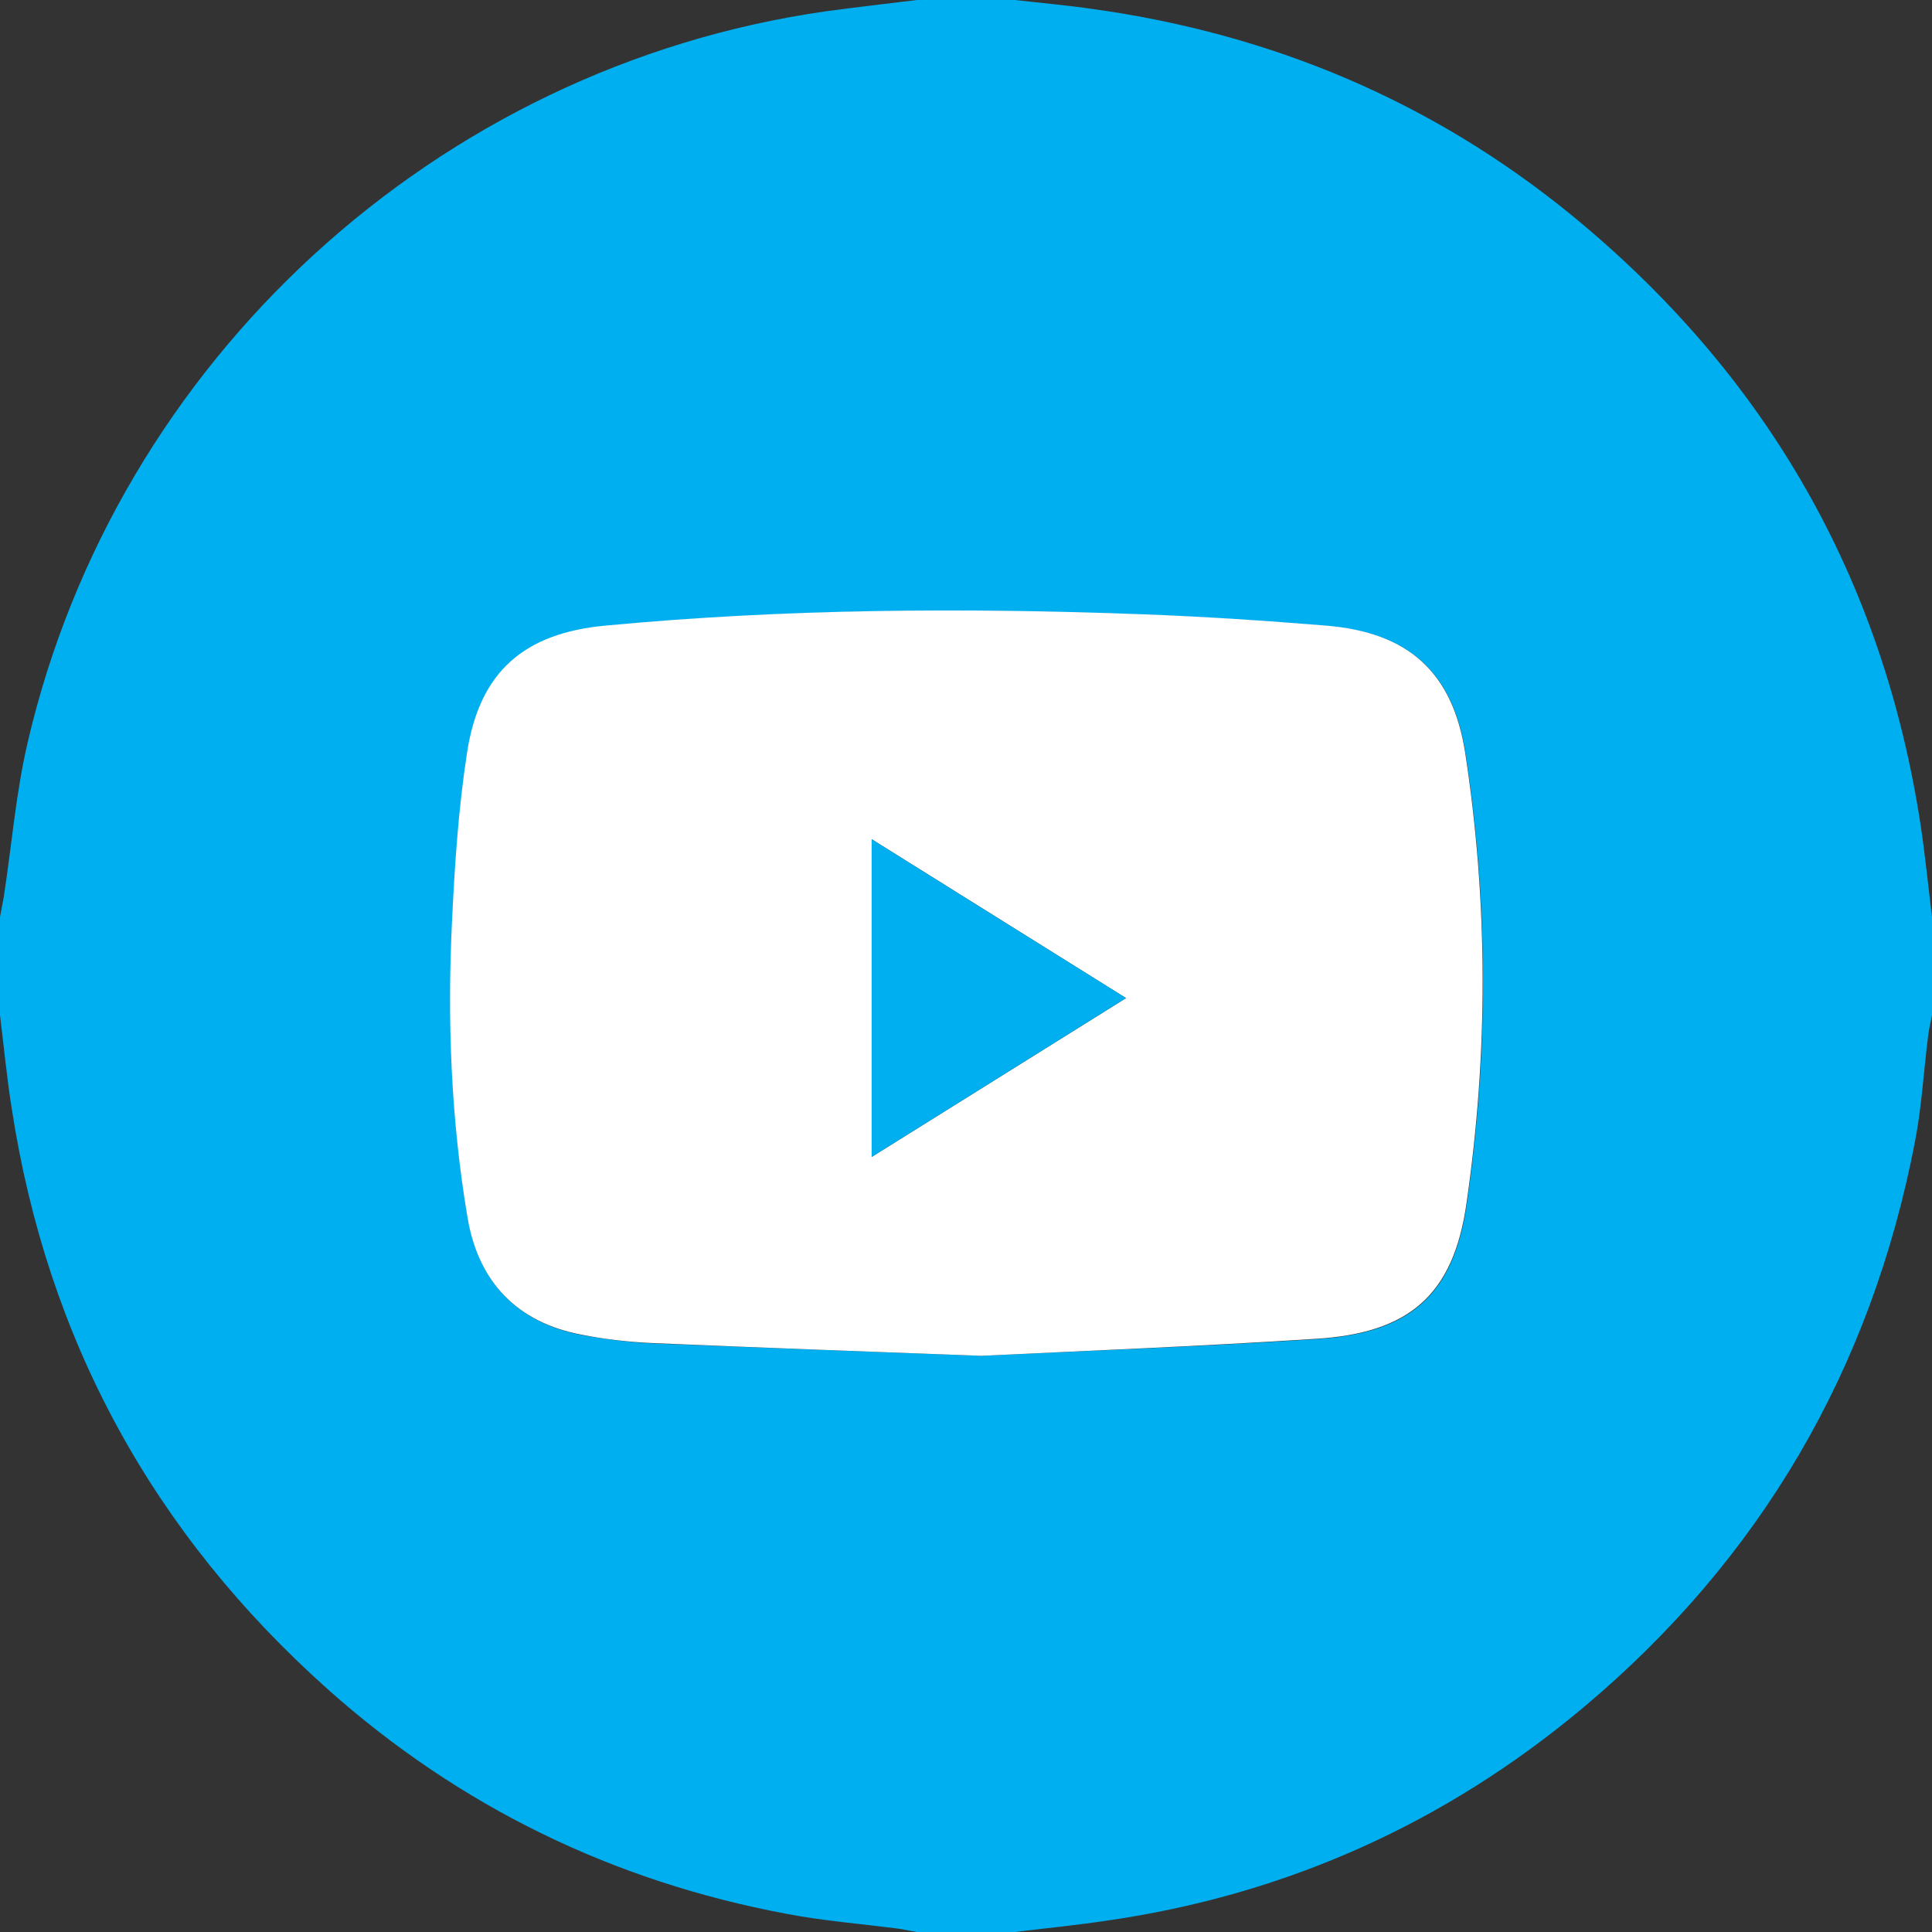
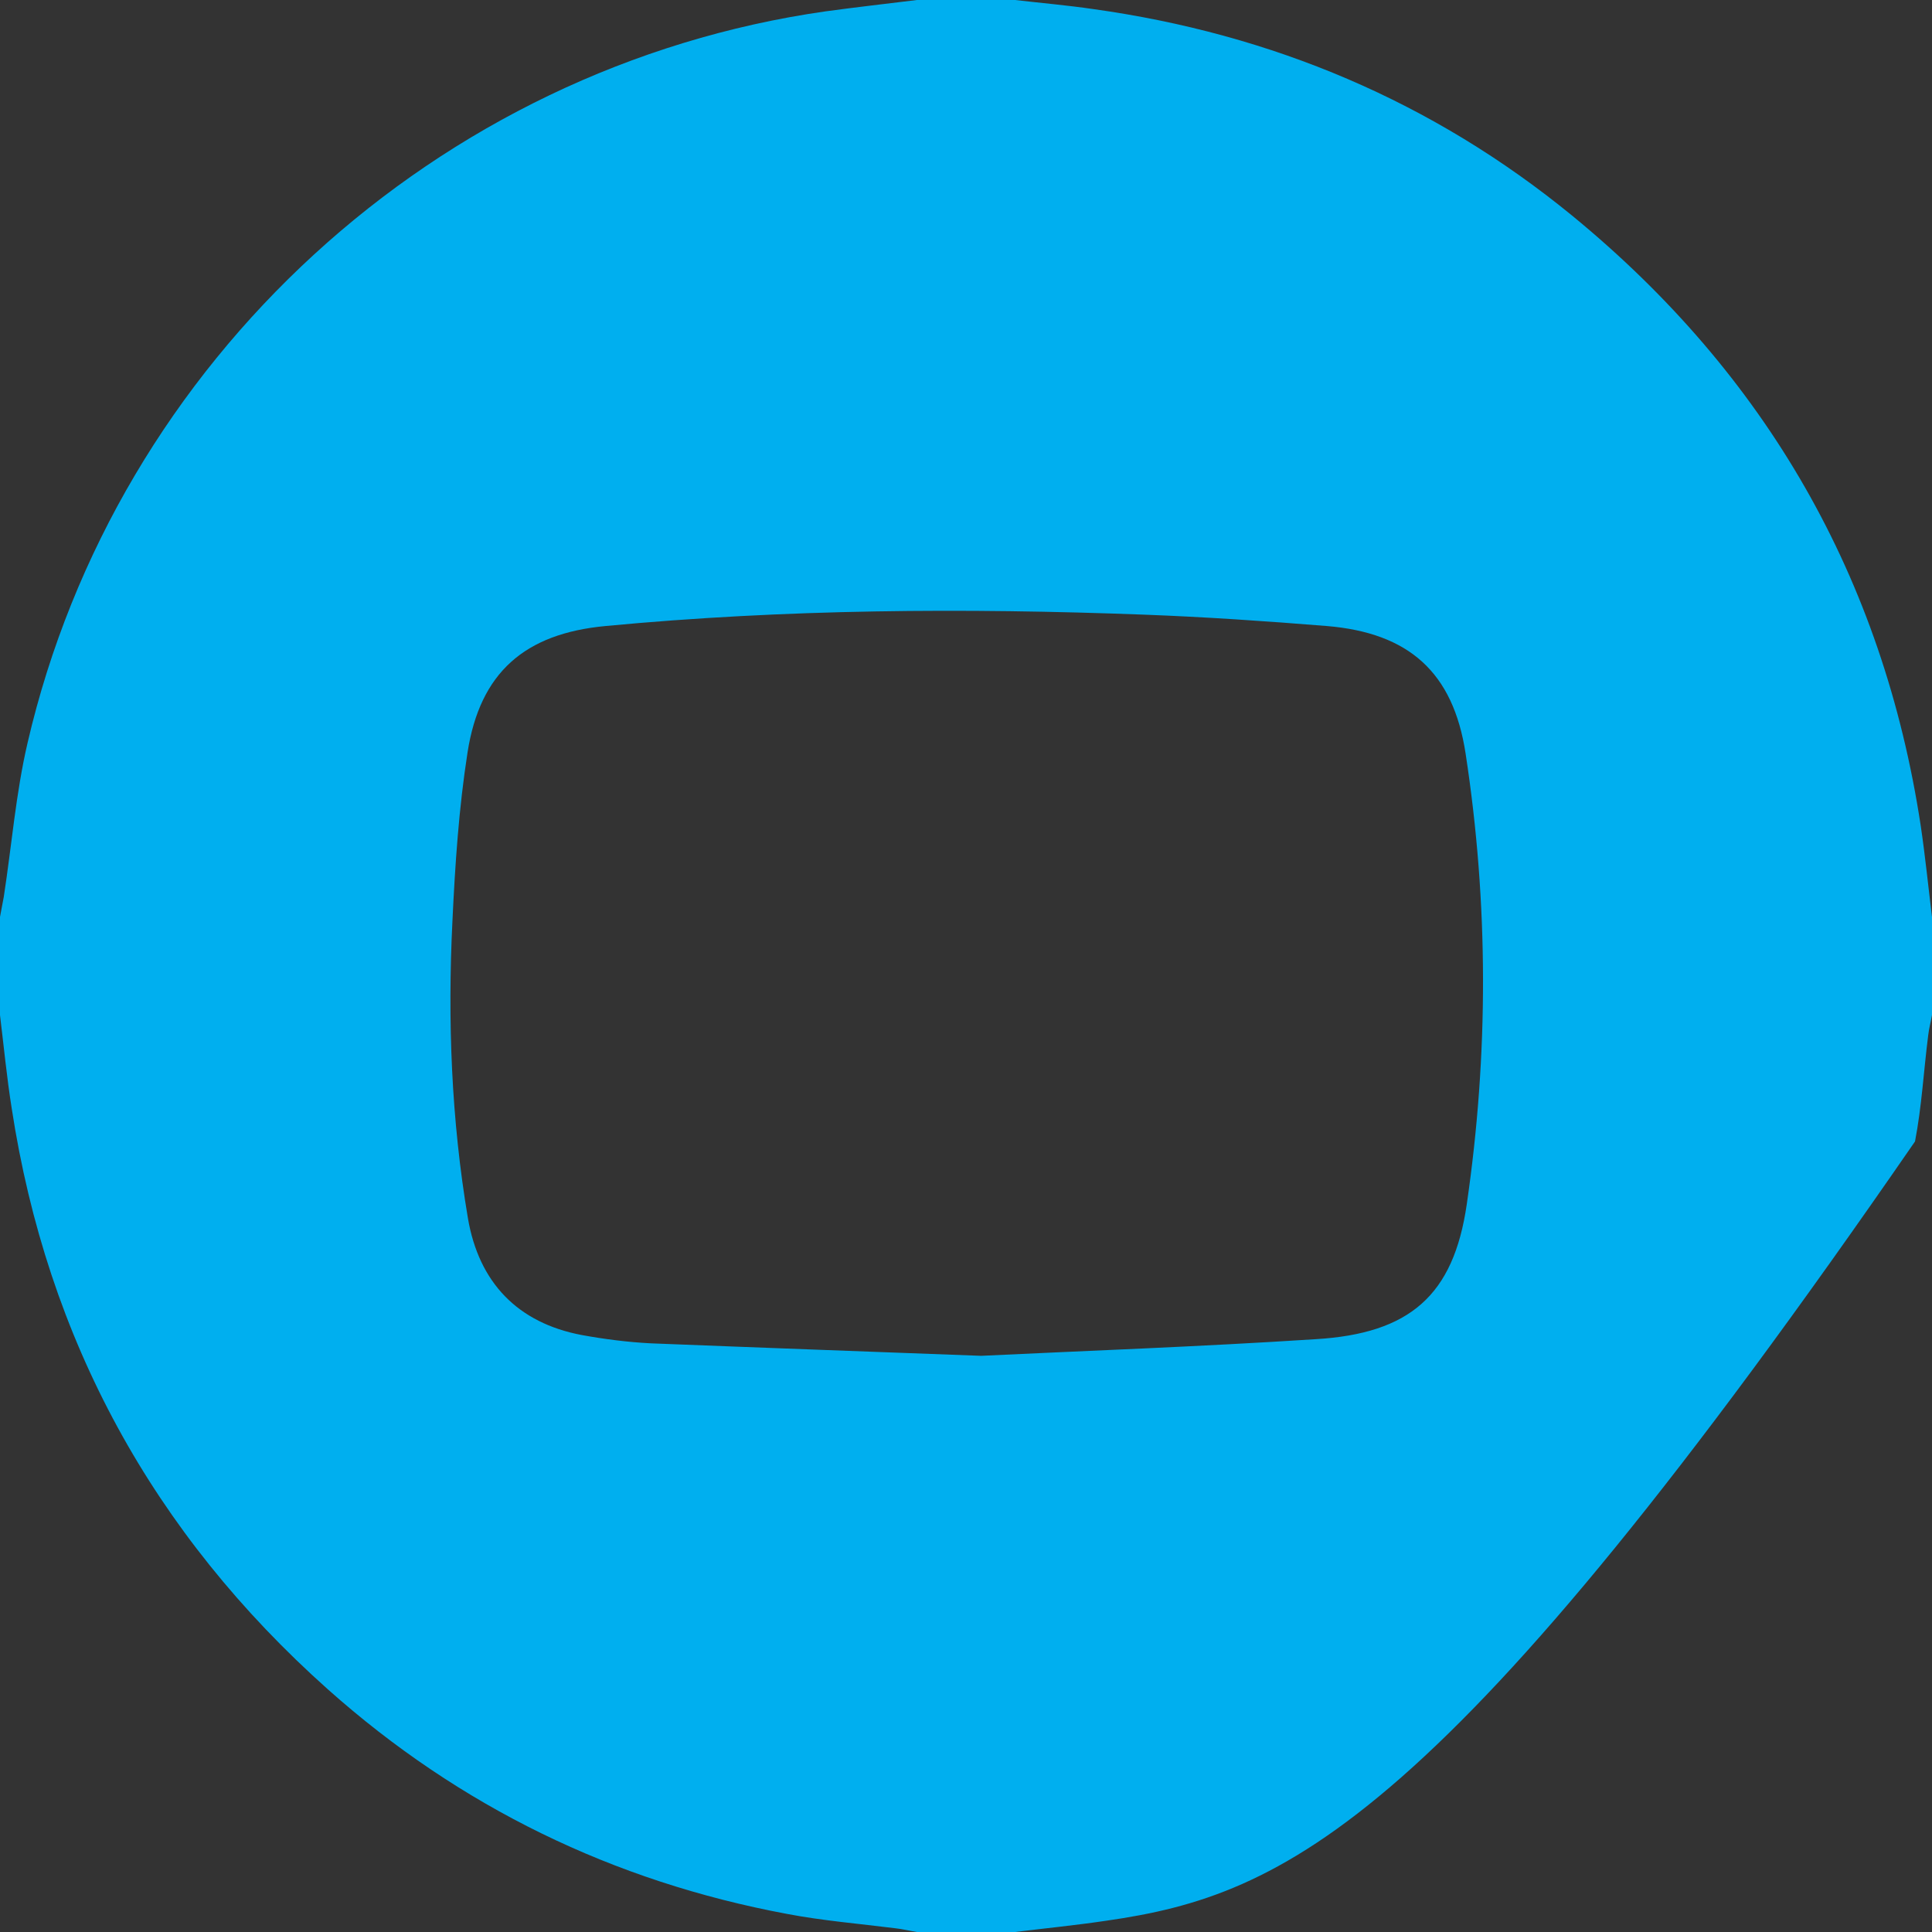
<svg xmlns="http://www.w3.org/2000/svg" width="39" height="39" viewBox="0 0 39 39" fill="none">
  <rect x="0" y="0" width="39" height="39" fill="#333333" stroke="none" />
-   <path d="M18.51 0C19.172 0 19.828 0 20.49 0C21.016 0.061 21.549 0.107 22.067 0.183C25.677 0.686 28.922 2.049 31.741 4.357C35.648 7.564 38.01 11.662 38.772 16.666C38.863 17.276 38.924 17.893 39 18.51C39 19.172 39 19.828 39 20.49C38.977 20.627 38.939 20.757 38.924 20.894C38.832 21.61 38.794 22.334 38.657 23.042C37.774 27.643 35.542 31.467 31.954 34.475C29.159 36.814 25.944 38.254 22.334 38.772C21.724 38.863 21.107 38.924 20.49 39C19.828 39 19.172 39 18.51 39C18.365 38.977 18.213 38.939 18.068 38.924C17.337 38.832 16.605 38.772 15.882 38.634C12.378 37.979 9.278 36.471 6.619 34.102C3.093 30.956 0.952 27.049 0.236 22.372C0.137 21.747 0.076 21.115 0 20.49C0 19.828 0 19.172 0 18.51C0.023 18.373 0.053 18.243 0.076 18.106C0.236 17.07 0.32 16.011 0.556 14.998C2.346 7.274 8.821 1.348 16.666 0.229C17.283 0.145 17.893 0.076 18.51 0ZM19.805 27.369C21.846 27.27 24.207 27.186 26.561 27.033C28.458 26.919 29.341 26.15 29.608 24.314C30.05 21.282 30.05 18.243 29.585 15.211C29.334 13.566 28.435 12.774 26.782 12.637C25.556 12.538 24.329 12.454 23.103 12.408C19.477 12.271 15.844 12.294 12.226 12.637C10.595 12.789 9.689 13.574 9.438 15.189C9.262 16.316 9.186 17.459 9.133 18.594C9.034 20.597 9.11 22.6 9.445 24.588C9.666 25.891 10.451 26.706 11.746 26.95C12.203 27.033 12.675 27.094 13.14 27.117C15.25 27.201 17.367 27.277 19.805 27.369Z" fill="#00AFEF" />
-   <path d="M19.805 27.369C17.367 27.277 15.25 27.201 13.132 27.11C12.668 27.087 12.195 27.033 11.738 26.942C10.451 26.698 9.659 25.891 9.438 24.581C9.103 22.593 9.026 20.597 9.125 18.586C9.179 17.451 9.255 16.308 9.43 15.181C9.682 13.559 10.58 12.782 12.218 12.629C15.836 12.287 19.462 12.264 23.095 12.401C24.322 12.447 25.556 12.53 26.774 12.629C28.427 12.766 29.326 13.566 29.578 15.204C30.042 18.236 30.042 21.275 29.601 24.306C29.334 26.142 28.45 26.912 26.554 27.026C24.207 27.178 21.846 27.27 19.805 27.369ZM17.596 23.354C19.332 22.273 21.008 21.221 22.73 20.148C21.001 19.066 19.325 18.022 17.596 16.941C17.596 19.112 17.596 21.191 17.596 23.354Z" fill="white" />
-   <path d="M17.596 23.354C17.596 21.191 17.596 19.111 17.596 16.941C19.325 18.022 20.993 19.066 22.73 20.147C21.008 21.221 19.332 22.273 17.596 23.354Z" fill="#00AFEF" />
+   <path d="M18.51 0C19.172 0 19.828 0 20.49 0C21.016 0.061 21.549 0.107 22.067 0.183C25.677 0.686 28.922 2.049 31.741 4.357C35.648 7.564 38.01 11.662 38.772 16.666C38.863 17.276 38.924 17.893 39 18.51C39 19.172 39 19.828 39 20.49C38.977 20.627 38.939 20.757 38.924 20.894C38.832 21.61 38.794 22.334 38.657 23.042C29.159 36.814 25.944 38.254 22.334 38.772C21.724 38.863 21.107 38.924 20.49 39C19.828 39 19.172 39 18.51 39C18.365 38.977 18.213 38.939 18.068 38.924C17.337 38.832 16.605 38.772 15.882 38.634C12.378 37.979 9.278 36.471 6.619 34.102C3.093 30.956 0.952 27.049 0.236 22.372C0.137 21.747 0.076 21.115 0 20.49C0 19.828 0 19.172 0 18.51C0.023 18.373 0.053 18.243 0.076 18.106C0.236 17.07 0.32 16.011 0.556 14.998C2.346 7.274 8.821 1.348 16.666 0.229C17.283 0.145 17.893 0.076 18.51 0ZM19.805 27.369C21.846 27.27 24.207 27.186 26.561 27.033C28.458 26.919 29.341 26.15 29.608 24.314C30.05 21.282 30.05 18.243 29.585 15.211C29.334 13.566 28.435 12.774 26.782 12.637C25.556 12.538 24.329 12.454 23.103 12.408C19.477 12.271 15.844 12.294 12.226 12.637C10.595 12.789 9.689 13.574 9.438 15.189C9.262 16.316 9.186 17.459 9.133 18.594C9.034 20.597 9.11 22.6 9.445 24.588C9.666 25.891 10.451 26.706 11.746 26.95C12.203 27.033 12.675 27.094 13.14 27.117C15.25 27.201 17.367 27.277 19.805 27.369Z" fill="#00AFEF" />
</svg>